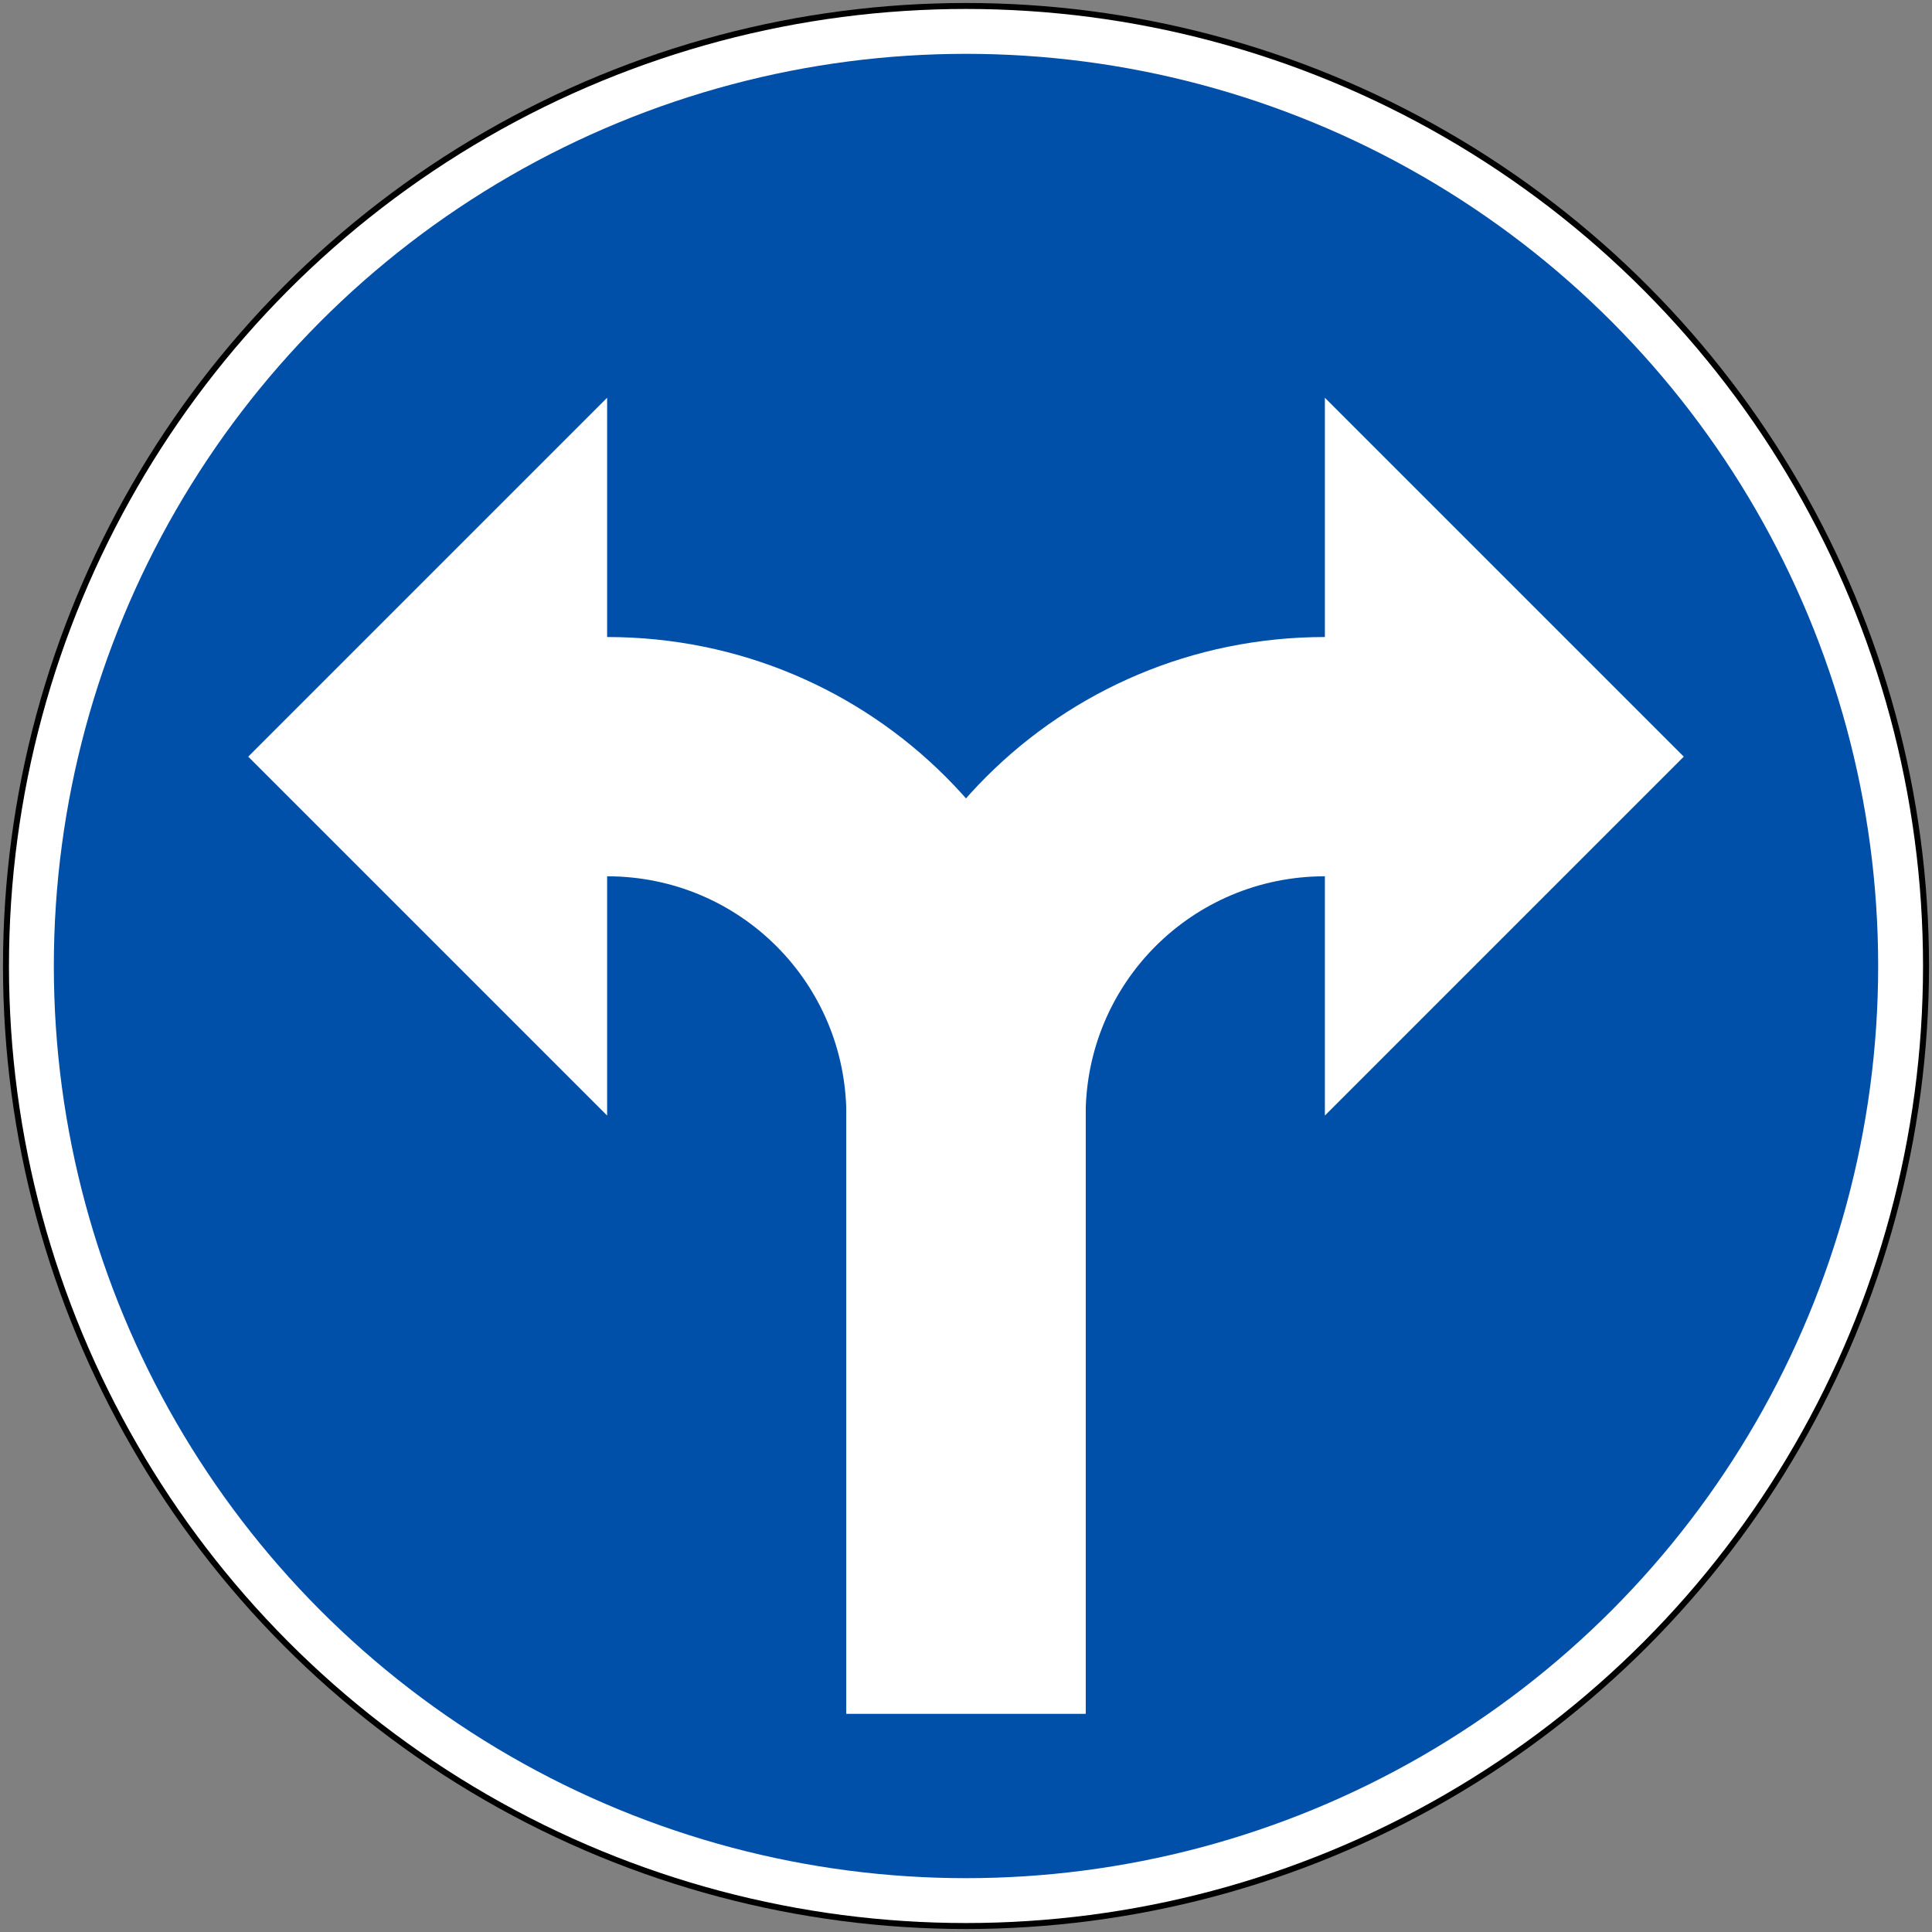
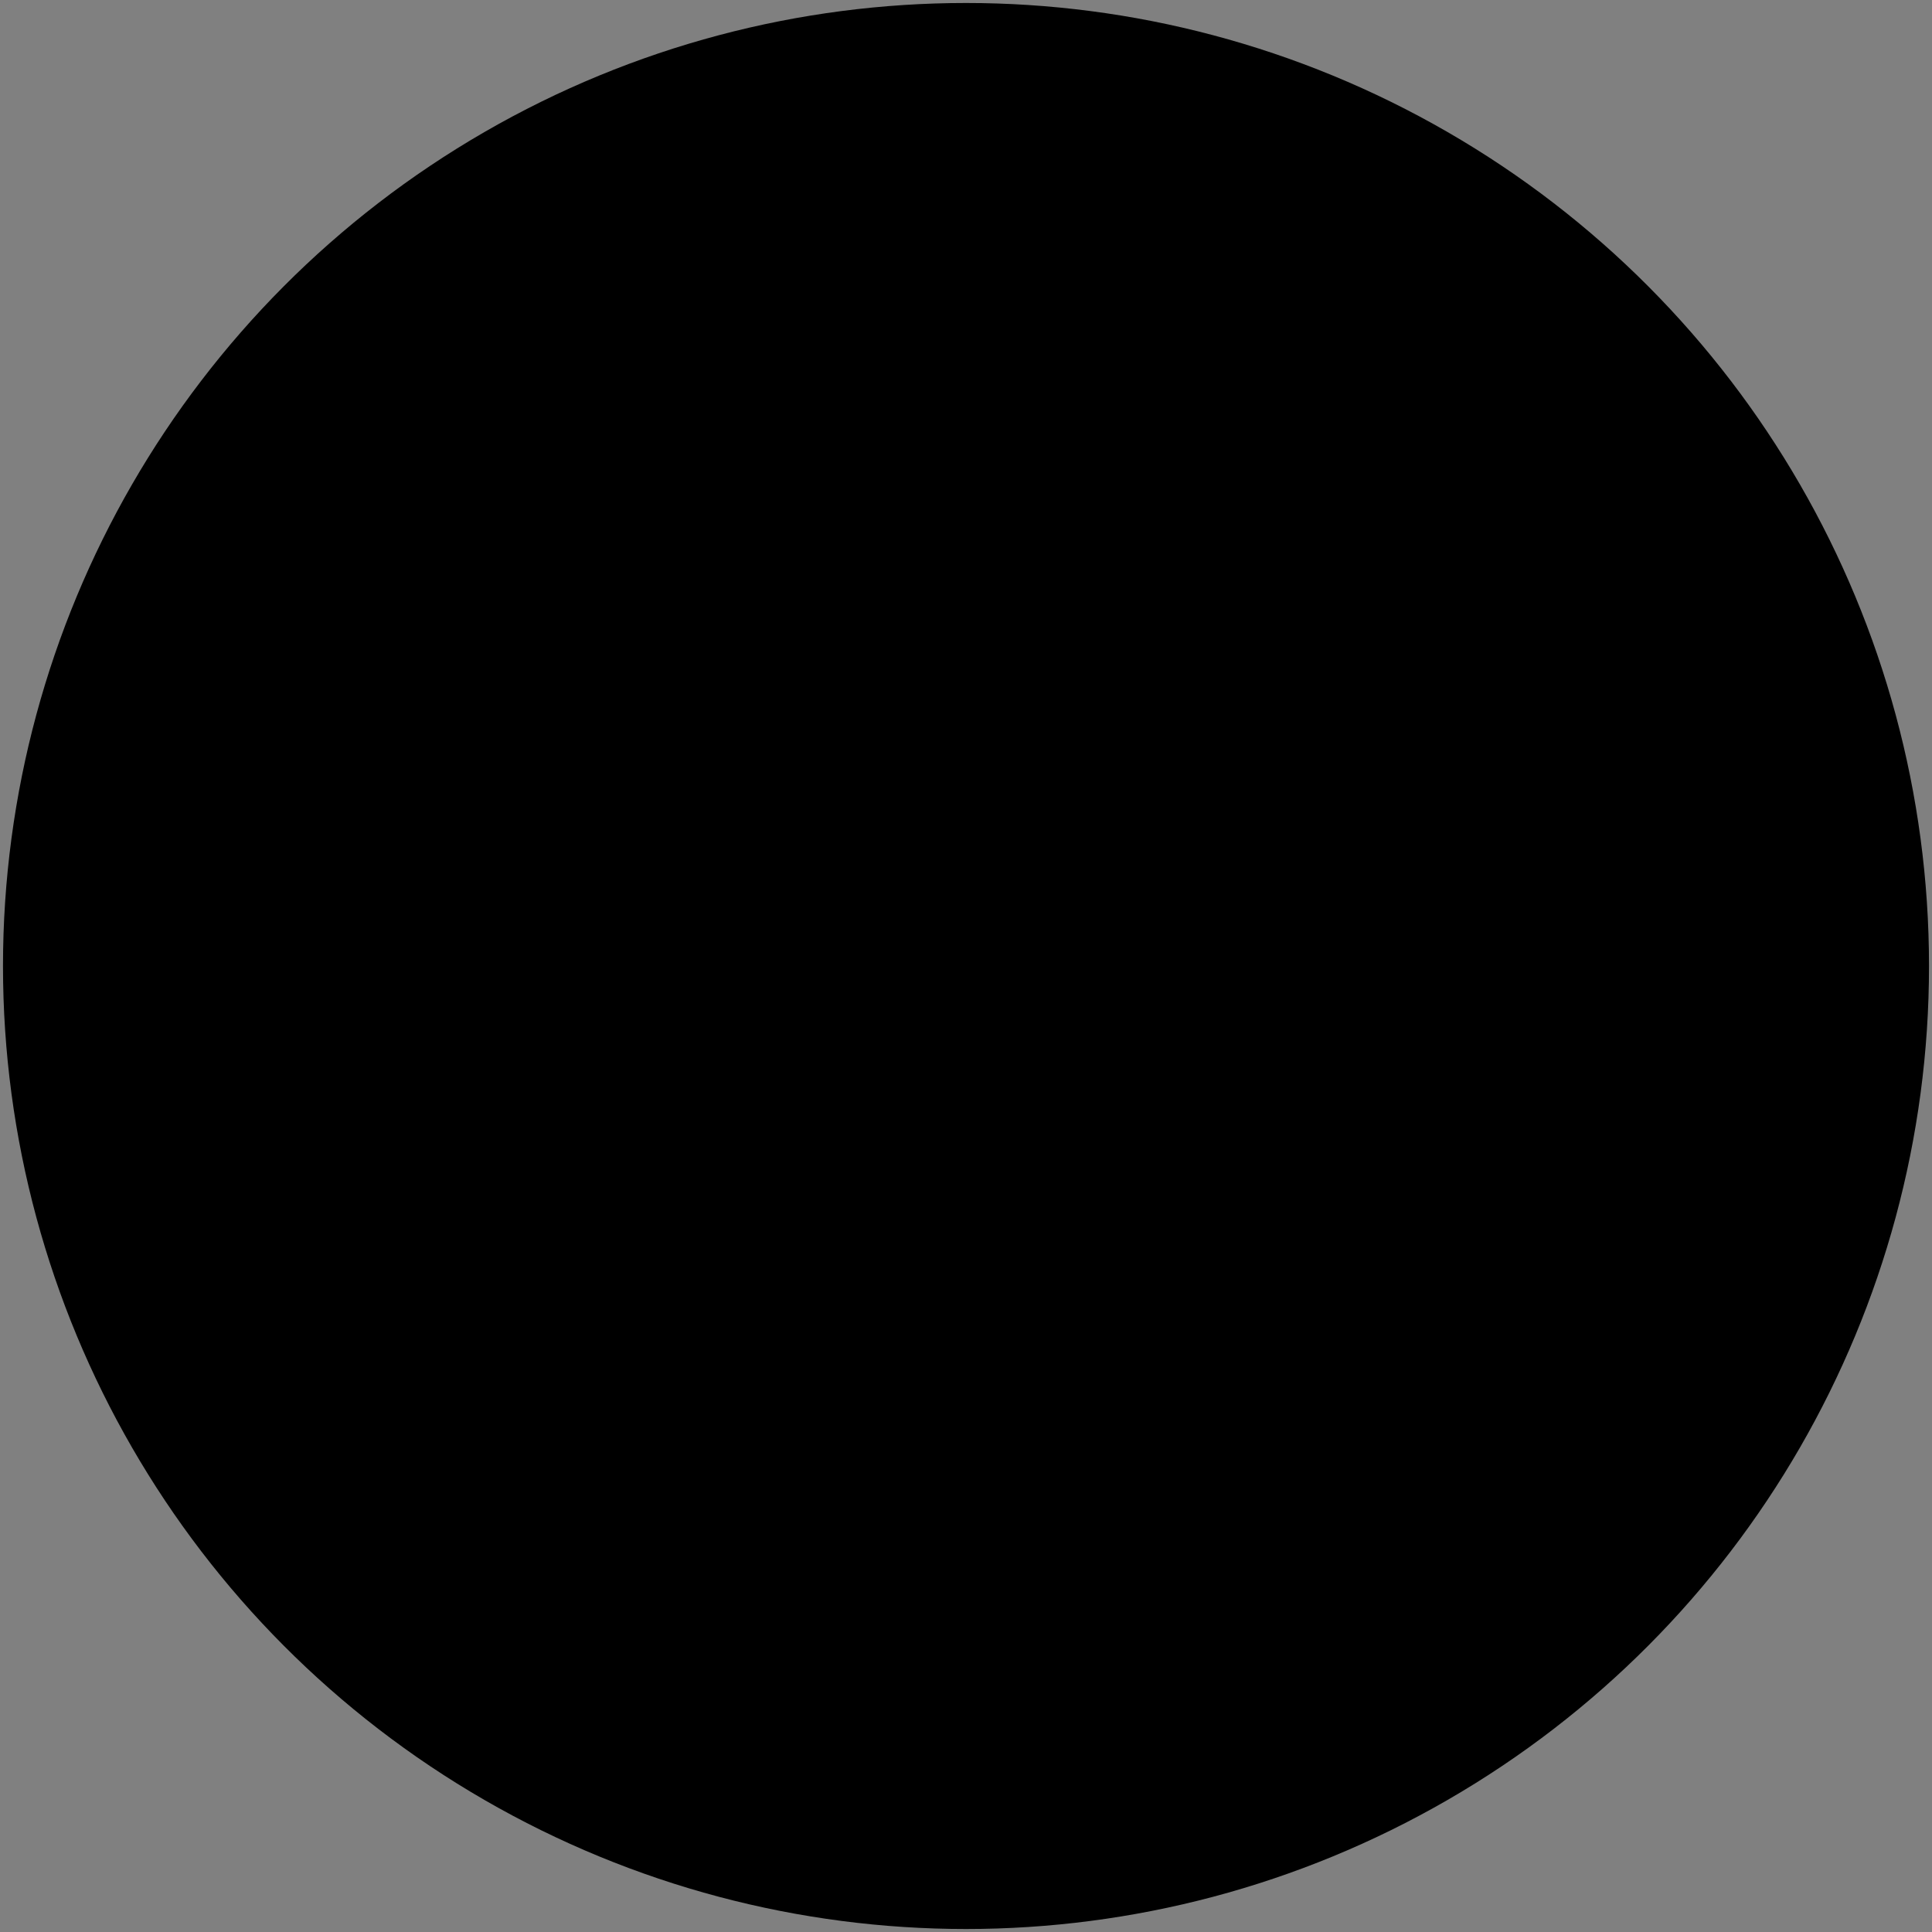
<svg xmlns="http://www.w3.org/2000/svg" xmlns:ns1="http://www.inkscape.org/namespaces/inkscape" xmlns:ns2="http://sodipodi.sourceforge.net/DTD/sodipodi-0.dtd" width="646mm" height="646mm" viewBox="0 0 646 646" version="1.1" id="svg27" ns1:version="0.92.4 (5da689c313, 2019-01-14)" ns2:docname="88.svg">
  <rect x="0" y="0" width="646" height="646" fill="#808080" stroke="none" />
  <defs id="defs21" />
  <ns2:namedview id="base" pagecolor="#ffffff" bordercolor="#666666" borderopacity="1.0" ns1:pageopacity="0.0" ns1:pageshadow="2" ns1:zoom="0.24748737" ns1:cx="2278.5839" ns1:cy="1037.1146" ns1:document-units="mm" ns1:current-layer="layer1" showgrid="false" ns1:window-width="1920" ns1:window-height="1057" ns1:window-x="-8" ns1:window-y="-8" ns1:window-maximized="1" ns1:snap-global="false" />
  <g ns1:label="Layer 1" ns1:groupmode="layer" id="layer1" transform="translate(0,349)">
    <circle style="opacity:1;fill:#000000;fill-opacity:1;fill-rule:nonzero;stroke:none;stroke-width:71.464;stroke-linecap:square;stroke-linejoin:round;stroke-miterlimit:4;stroke-dasharray:none;stroke-dashoffset:0;stroke-opacity:1" id="path29" cx="323" cy="-26" r="322" />
-     <circle r="320" cy="-26" cx="323" id="circle860" style="opacity:1;fill:#ffffff;fill-opacity:1;fill-rule:nonzero;stroke:none;stroke-width:71.02;stroke-linecap:square;stroke-linejoin:round;stroke-miterlimit:4;stroke-dasharray:none;stroke-dashoffset:0;stroke-opacity:1" />
-     <circle style="opacity:1;fill:#0050aa;fill-opacity:1;fill-rule:nonzero;stroke:none;stroke-width:67.691;stroke-linecap:square;stroke-linejoin:round;stroke-miterlimit:4;stroke-dasharray:none;stroke-dashoffset:0;stroke-opacity:1" id="circle862" cx="323" cy="-26" r="305" />
-     <path style="opacity:1;fill:#ffffff;fill-opacity:1;fill-rule:nonzero;stroke:none;stroke-width:43.252;stroke-linecap:square;stroke-linejoin:round;stroke-miterlimit:4;stroke-dasharray:none;stroke-dashoffset:0;stroke-opacity:1" d="m 203,-216 v 80 c 88.64,0 160,71.36 160,160 V 224 H 283 V 24 c 0,-44.32 -35.68,-80 -80,-80 v 80 L 83,-96 Z" id="rect20" ns1:connector-curvature="0" />
-     <path ns1:connector-curvature="0" id="path23" d="m 443,-216 v 80 c -88.64,0 -160,71.36 -160,160 V 224 h 80 V 24 c 0,-44.32 35.68,-80 80,-80 v 80 L 563,-96 Z" style="opacity:1;fill:#ffffff;fill-opacity:1;fill-rule:nonzero;stroke:none;stroke-width:43.252;stroke-linecap:square;stroke-linejoin:round;stroke-miterlimit:4;stroke-dasharray:none;stroke-dashoffset:0;stroke-opacity:1" />
  </g>
</svg>